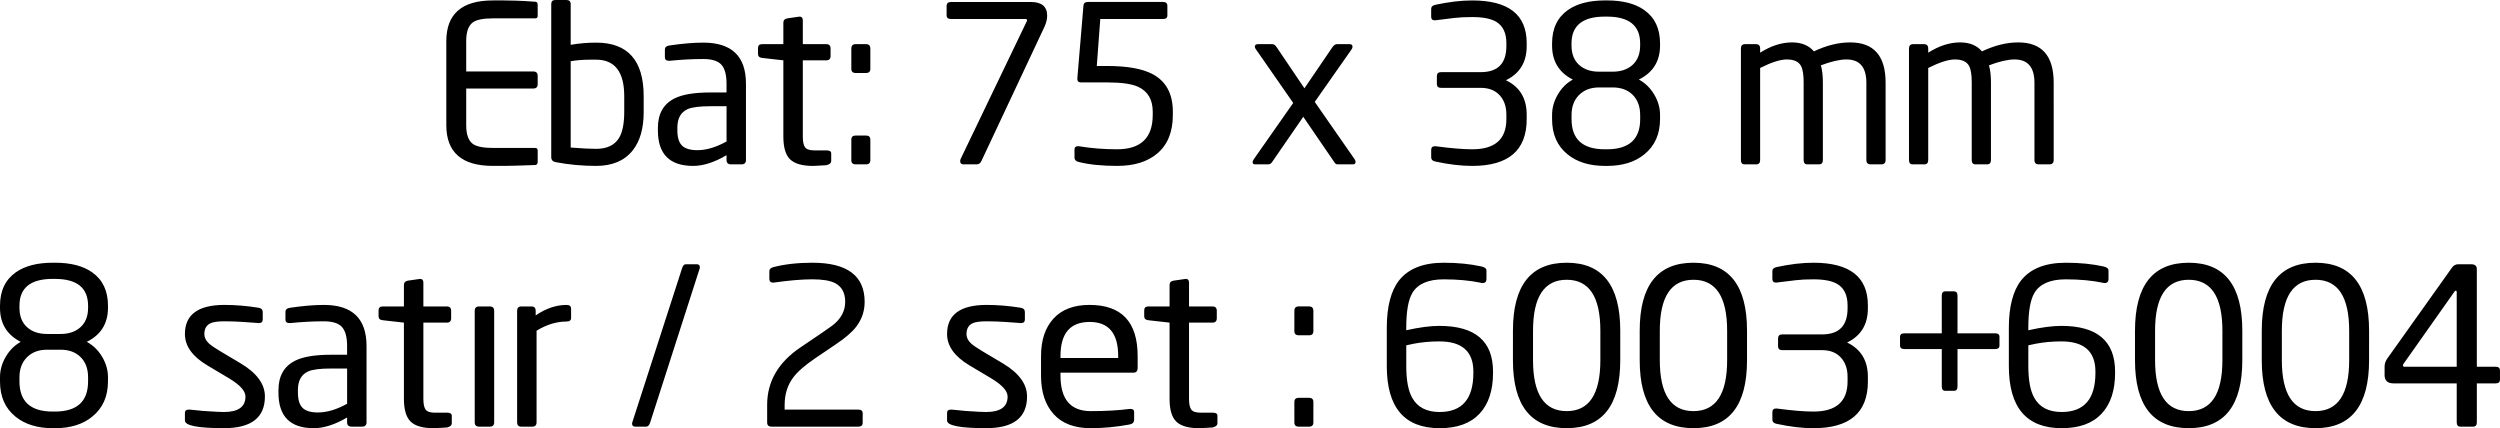
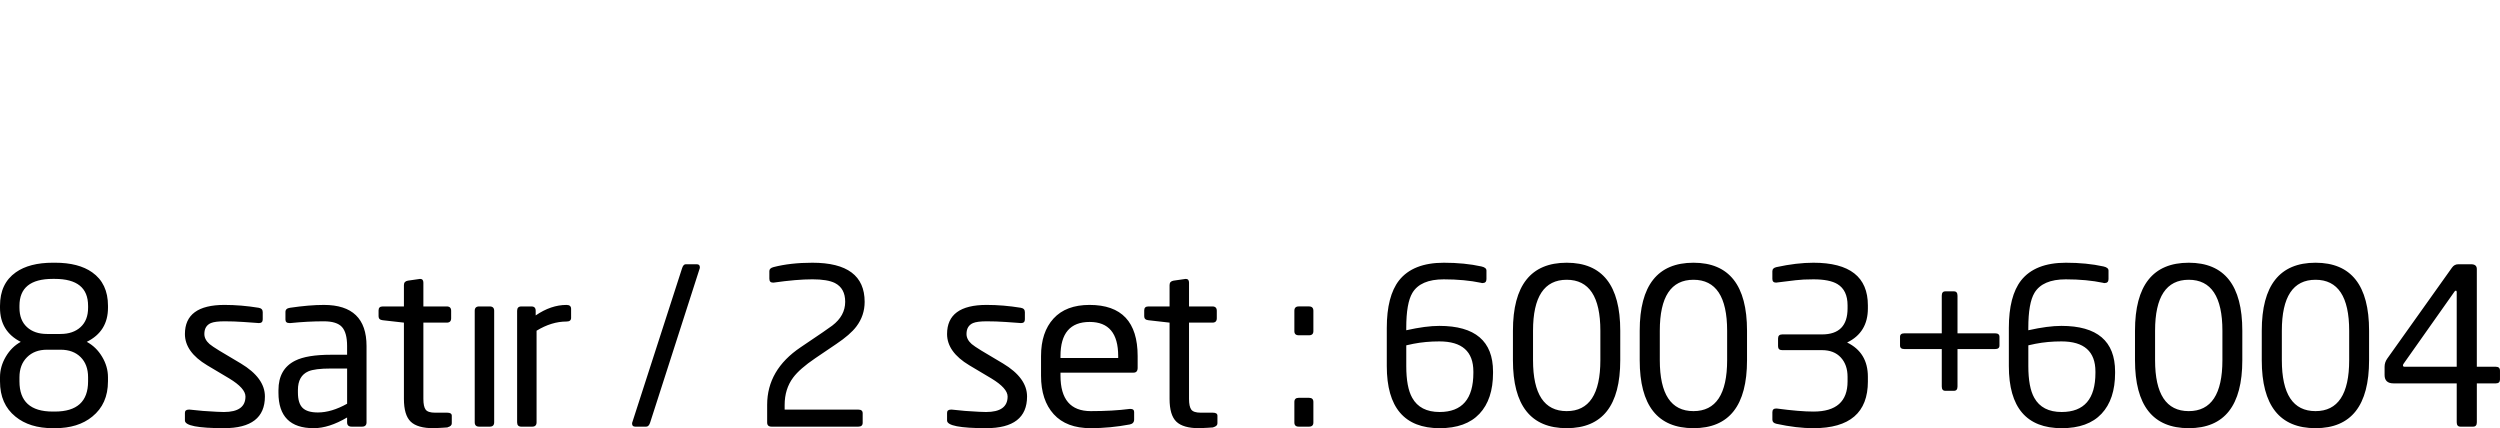
<svg xmlns="http://www.w3.org/2000/svg" version="1.1" x="0px" y="0px" width="180.148px" height="30.854px" viewBox="0 0 180.148 30.854" style="enable-background:new 0 0 180.148 30.854;" xml:space="preserve">
  <defs>
</defs>
  <g>
-     <path d="M38.745,11.668c0,0.128-0.053,0.202-0.158,0.223c-0.053,0.008-0.52,0.024-1.402,0.047c-0.294,0.01-0.588,0.016-0.882,0.016   h-0.787c-2.237,0-3.355-0.977-3.355-2.93V2.961c0-1.953,1.118-2.93,3.355-2.93h0.787l0.851,0.016   c0.378,0.011,0.856,0.037,1.433,0.079c0.105,0.011,0.158,0.084,0.158,0.221v0.787c0,0.126-0.058,0.189-0.173,0.189h-3.04   c-0.704,0-1.187,0.094-1.449,0.284c-0.326,0.231-0.488,0.683-0.488,1.354V5.15h4.835c0.21,0,0.315,0.105,0.315,0.315v0.598   c0,0.21-0.105,0.315-0.315,0.315h-4.835v2.646c0,0.672,0.163,1.124,0.488,1.354c0.273,0.189,0.756,0.284,1.449,0.284h3.04   c0.115,0,0.173,0.064,0.173,0.191V11.668z M46.384,8.064c0,1.197-0.268,2.126-0.803,2.788c-0.588,0.735-1.465,1.103-2.63,1.103   c-0.976,0-1.943-0.089-2.898-0.268c-0.221-0.042-0.331-0.163-0.331-0.362V0.299C39.721,0.1,39.817,0,40.008,0h0.812   c0.202,0,0.303,0.1,0.303,0.299v2.93c0.607-0.105,1.22-0.157,1.837-0.157c2.282,0,3.423,1.286,3.423,3.859V8.064z M44.982,6.933   c0-1.755-0.677-2.633-2.031-2.633h-0.422c-0.5,0-0.969,0.037-1.406,0.11v6.222c0.812,0.063,1.422,0.094,1.828,0.094   c0.781,0,1.333-0.261,1.656-0.784c0.25-0.418,0.375-1.045,0.375-1.881V6.933z M53.755,11.529c0,0.21-0.109,0.315-0.326,0.315h-0.75   c-0.218,0-0.326-0.105-0.326-0.315v-0.346c-0.874,0.515-1.675,0.772-2.403,0.772c-1.695,0-2.543-0.851-2.543-2.552V9.214   c0-1.018,0.403-1.727,1.209-2.126c0.565-0.283,1.423-0.425,2.575-0.425h1.162v-0.63c0-0.64-0.123-1.097-0.369-1.37   c-0.246-0.273-0.683-0.41-1.31-0.41c-0.764,0-1.564,0.042-2.401,0.126h-0.079c-0.189,0-0.283-0.084-0.283-0.252V3.575   c0-0.168,0.11-0.268,0.331-0.299c0.924-0.136,1.738-0.205,2.441-0.205c2.047,0,3.071,0.987,3.071,2.961V11.529z M52.353,7.655   h-1.155c-0.781,0-1.327,0.068-1.639,0.205c-0.5,0.22-0.749,0.667-0.749,1.339v0.189c0,0.515,0.112,0.882,0.336,1.103   c0.224,0.22,0.591,0.331,1.101,0.331c0.656,0,1.358-0.21,2.108-0.63V7.655z M59.897,11.608c0,0.137-0.105,0.231-0.315,0.284   c0.126,0,0.005,0.01-0.362,0.032c-0.368,0.021-0.578,0.032-0.63,0.032c-0.777,0-1.328-0.158-1.654-0.473   c-0.326-0.315-0.488-0.861-0.488-1.638V4.347L54.92,4.174c-0.2-0.021-0.299-0.115-0.299-0.284V3.465c0-0.189,0.1-0.284,0.299-0.284   h1.528V1.638c0-0.178,0.095-0.283,0.287-0.315l0.876-0.126c0.159,0,0.239,0.089,0.239,0.268v1.717h1.688   c0.208,0,0.313,0.105,0.313,0.315v0.536c0,0.21-0.104,0.315-0.313,0.315H57.85v5.497c0,0.368,0.055,0.625,0.164,0.772   c0.109,0.147,0.336,0.22,0.68,0.22h0.875c0.219,0,0.328,0.074,0.328,0.22V11.608z M62.716,4.961c0,0.2-0.105,0.299-0.315,0.299   h-0.74c-0.21,0-0.315-0.1-0.315-0.299V3.497c0-0.21,0.105-0.315,0.315-0.315h0.74c0.21,0,0.315,0.105,0.315,0.315V4.961z    M62.716,11.545c0,0.2-0.105,0.299-0.315,0.299h-0.74c-0.21,0-0.315-0.1-0.315-0.299v-1.48c0-0.199,0.105-0.299,0.315-0.299h0.74   c0.21,0,0.315,0.1,0.315,0.299V11.545z M74.277,0.142c0.787,0,1.181,0.331,1.181,0.992c0,0.252-0.068,0.525-0.205,0.819   l-4.536,9.655c-0.074,0.158-0.189,0.236-0.347,0.236h-0.945c-0.157,0-0.236-0.079-0.236-0.237c0-0.053,0.015-0.111,0.044-0.174   l4.752-9.893c0.015-0.01,0.023-0.031,0.023-0.062c0-0.072-0.037-0.108-0.11-0.108h-5.371c-0.21,0-0.315-0.089-0.315-0.268V0.441   c0-0.199,0.105-0.299,0.315-0.299H74.277L74.277,0.142z M84.514,8.285c0,1.218-0.373,2.142-1.118,2.772   c-0.704,0.598-1.67,0.898-2.898,0.898c-1.092,0-2.016-0.095-2.772-0.284c-0.2-0.052-0.299-0.158-0.299-0.315v-0.583   c0-0.157,0.079-0.236,0.236-0.236h0.079c0.882,0.147,1.801,0.22,2.756,0.22c1.711,0,2.567-0.824,2.567-2.473V8.048   c0-0.871-0.352-1.47-1.055-1.795c-0.462-0.21-1.208-0.315-2.237-0.315h-1.89c-0.168,0-0.252-0.089-0.252-0.268V5.654l0.441-5.245   c0.01-0.178,0.115-0.268,0.315-0.268h5.418c0.21,0,0.315,0.091,0.315,0.271v0.702c0,0.17-0.105,0.255-0.315,0.255h-4.52   l-0.252,3.386h0.74c1.428,0,2.509,0.189,3.245,0.567c0.997,0.515,1.496,1.423,1.496,2.725V8.285z M97.618,11.482   c0.042,0.063,0.063,0.126,0.063,0.189c0,0.116-0.068,0.173-0.204,0.173h-1.086c-0.094,0-0.168-0.042-0.22-0.127l-2.258-3.301   l-2.251,3.268c-0.073,0.107-0.162,0.16-0.267,0.16h-0.943c-0.126,0-0.189-0.052-0.189-0.158c0-0.063,0.026-0.131,0.079-0.205   l2.846-4.063l-2.677-3.851c-0.06-0.072-0.09-0.139-0.09-0.201c0-0.124,0.079-0.185,0.236-0.185h1.024   c0.115,0,0.22,0.074,0.315,0.22l2,2.961l2.016-2.961c0.105-0.147,0.215-0.22,0.331-0.22h0.914c0.136,0,0.205,0.063,0.205,0.189   c0,0.063-0.027,0.131-0.08,0.204l-2.642,3.769L97.618,11.482L97.618,11.482z M110.013,8.584c0,2.247-1.307,3.371-3.922,3.371   c-0.809,0-1.696-0.105-2.662-0.315c-0.2-0.042-0.299-0.142-0.299-0.299v-0.536c0-0.178,0.089-0.268,0.268-0.268h0.047   c1.103,0.147,1.985,0.22,2.646,0.22c1.638,0,2.457-0.724,2.457-2.174V8.253c0-0.577-0.163-1.042-0.488-1.394   c-0.326-0.352-0.777-0.528-1.355-0.528h-2.867c-0.2,0-0.299-0.094-0.299-0.283V5.497c0-0.199,0.1-0.299,0.299-0.299h2.867   c1.229,0,1.843-0.625,1.843-1.874V3.103c0-0.724-0.242-1.234-0.724-1.528c-0.378-0.231-0.956-0.346-1.733-0.346   c-0.504,0-0.929,0.021-1.276,0.063l-1.418,0.173c-0.179,0-0.268-0.089-0.268-0.268V0.646c0-0.158,0.1-0.257,0.299-0.299   c0.966-0.21,1.853-0.315,2.662-0.315c2.615,0,3.922,1.024,3.922,3.071v0.221c0,1.155-0.499,1.974-1.496,2.457   c0.997,0.483,1.496,1.307,1.496,2.473V8.584z M119.621,8.584c0,1.082-0.377,1.927-1.129,2.536c-0.68,0.557-1.574,0.835-2.682,0.835   h-0.157c-1.119,0-2.018-0.278-2.698-0.835c-0.743-0.599-1.114-1.444-1.114-2.536V8.285c0-0.514,0.139-1.008,0.416-1.48   c0.278-0.473,0.638-0.829,1.08-1.071c-0.998-0.504-1.496-1.323-1.496-2.457V3.134c0-1.071,0.379-1.874,1.139-2.41   c0.654-0.462,1.545-0.693,2.673-0.693h0.158c1.128,0,2.019,0.231,2.673,0.693c0.759,0.535,1.139,1.339,1.139,2.41v0.142   c0,1.134-0.509,1.953-1.528,2.457c0.451,0.242,0.819,0.598,1.102,1.071c0.284,0.472,0.425,0.966,0.425,1.48V8.584z M118.188,3.134   c0-1.292-0.798-1.937-2.394-1.937h-0.157c-1.596,0-2.395,0.646-2.395,1.937v0.142c0,0.599,0.18,1.063,0.54,1.394   c0.36,0.331,0.842,0.496,1.448,0.496h0.97c0.605,0,1.088-0.165,1.448-0.496c0.36-0.331,0.54-0.795,0.54-1.394V3.134z    M118.188,8.285c0-0.609-0.179-1.092-0.535-1.449c-0.357-0.357-0.84-0.535-1.449-0.535h-0.976c-0.599,0-1.079,0.181-1.441,0.543   s-0.543,0.843-0.543,1.441v0.299c0,1.449,0.798,2.174,2.394,2.174h0.158c1.596,0,2.394-0.724,2.394-2.174V8.285z M135.875,11.529   c0,0.21-0.105,0.315-0.315,0.315h-0.756c-0.21,0-0.315-0.105-0.315-0.315V5.966c0-1.121-0.478-1.682-1.433-1.682   c-0.483,0-1.097,0.141-1.843,0.424c0.095,0.346,0.142,0.755,0.142,1.226v5.595c0,0.21-0.094,0.315-0.283,0.315h-0.835   c-0.179,0-0.268-0.105-0.268-0.315V5.934c0-0.555-0.063-0.948-0.189-1.179c-0.168-0.314-0.509-0.471-1.024-0.471   c-0.462,0-1.103,0.204-1.922,0.613v6.632c0,0.21-0.094,0.315-0.283,0.315h-0.835c-0.179,0-0.268-0.105-0.268-0.315V3.497   c0-0.21,0.1-0.315,0.299-0.315h0.788c0.199,0,0.299,0.105,0.299,0.315v0.299c0.777-0.493,1.544-0.74,2.3-0.74   c0.682,0,1.207,0.215,1.575,0.646c0.903-0.43,1.774-0.646,2.615-0.646c1.701,0,2.551,0.966,2.551,2.898V11.529z M147.987,11.529   c0,0.21-0.105,0.315-0.315,0.315h-0.756c-0.21,0-0.315-0.105-0.315-0.315V5.966c0-1.121-0.478-1.682-1.433-1.682   c-0.483,0-1.097,0.141-1.843,0.424c0.095,0.346,0.142,0.755,0.142,1.226v5.595c0,0.21-0.094,0.315-0.283,0.315h-0.835   c-0.179,0-0.268-0.105-0.268-0.315V5.934c0-0.555-0.063-0.948-0.189-1.179c-0.168-0.314-0.509-0.471-1.024-0.471   c-0.462,0-1.103,0.204-1.922,0.613v6.632c0,0.21-0.094,0.315-0.283,0.315h-0.835c-0.179,0-0.268-0.105-0.268-0.315V3.497   c0-0.21,0.1-0.315,0.299-0.315h0.788c0.199,0,0.299,0.105,0.299,0.315v0.299c0.777-0.493,1.544-0.74,2.3-0.74   c0.682,0,1.207,0.215,1.575,0.646c0.903-0.43,1.774-0.646,2.615-0.646c1.701,0,2.551,0.966,2.551,2.898V11.529z" />
    <path d="M7.78,27.484c0,1.082-0.376,1.927-1.129,2.536c-0.68,0.557-1.574,0.835-2.682,0.835H3.812   c-1.119,0-2.018-0.278-2.698-0.835C0.371,29.421,0,28.576,0,27.484v-0.299c0-0.514,0.139-1.008,0.416-1.48   c0.278-0.473,0.638-0.829,1.08-1.071C0.499,24.129,0,23.31,0,22.176v-0.142c0-1.071,0.379-1.874,1.139-2.41   c0.654-0.462,1.544-0.693,2.673-0.693h0.158c1.128,0,2.019,0.231,2.673,0.693c0.759,0.535,1.139,1.339,1.139,2.41v0.142   c0,1.134-0.509,1.953-1.528,2.457c0.451,0.242,0.819,0.598,1.102,1.071c0.284,0.472,0.425,0.966,0.425,1.48V27.484z M6.347,22.034   c0-1.292-0.798-1.937-2.394-1.937H3.796c-1.596,0-2.394,0.646-2.394,1.937v0.142c0,0.599,0.18,1.063,0.54,1.394   c0.36,0.331,0.842,0.496,1.448,0.496h0.97c0.605,0,1.088-0.165,1.448-0.496c0.36-0.331,0.54-0.795,0.54-1.394V22.034z    M6.347,27.185c0-0.609-0.179-1.092-0.535-1.449C5.455,25.379,4.972,25.2,4.363,25.2H3.386c-0.599,0-1.079,0.181-1.441,0.543   s-0.543,0.843-0.543,1.441v0.299c0,1.449,0.798,2.174,2.394,2.174h0.157c1.596,0,2.394-0.724,2.394-2.174V27.185z M17.356,26.192   c1.155,0.693,1.733,1.486,1.733,2.378c0,1.523-0.982,2.284-2.945,2.284c-1.88,0-2.819-0.184-2.819-0.551v-0.551   c0-0.157,0.094-0.236,0.282-0.236h0.063c0.617,0.074,1.271,0.126,1.962,0.157c0.23,0.011,0.397,0.016,0.502,0.016   c1.036,0,1.554-0.372,1.554-1.115c0-0.398-0.39-0.833-1.169-1.304l-1.59-0.947c-1.07-0.641-1.604-1.392-1.604-2.254   c0-1.398,0.95-2.097,2.851-2.097c0.798,0,1.617,0.068,2.457,0.205c0.199,0.032,0.299,0.137,0.299,0.315v0.52   c0,0.179-0.089,0.268-0.267,0.268h-0.047c0.031,0-0.33-0.026-1.083-0.079c-0.46-0.032-0.91-0.047-1.349-0.047   c-0.46,0-0.79,0.042-0.989,0.126c-0.314,0.137-0.471,0.399-0.471,0.788c0,0.263,0.124,0.504,0.373,0.724   c0.124,0.105,0.357,0.263,0.698,0.472L17.356,26.192L17.356,26.192z M26.413,30.429c0,0.21-0.109,0.315-0.326,0.315h-0.75   c-0.218,0-0.326-0.105-0.326-0.315v-0.346c-0.874,0.515-1.675,0.772-2.403,0.772c-1.695,0-2.543-0.851-2.543-2.552v-0.189   c0-1.018,0.403-1.727,1.209-2.126c0.565-0.283,1.423-0.425,2.575-0.425h1.162v-0.63c0-0.64-0.123-1.097-0.369-1.37   c-0.246-0.273-0.683-0.41-1.31-0.41c-0.764,0-1.564,0.042-2.401,0.126h-0.079c-0.189,0-0.283-0.084-0.283-0.252v-0.551   c0-0.168,0.11-0.268,0.331-0.299c0.924-0.136,1.738-0.205,2.441-0.205c2.047,0,3.071,0.987,3.071,2.961V30.429z M25.011,26.555   h-1.155c-0.781,0-1.327,0.068-1.639,0.205c-0.5,0.22-0.749,0.667-0.749,1.339v0.189c0,0.515,0.112,0.882,0.336,1.103   c0.224,0.22,0.591,0.331,1.101,0.331c0.656,0,1.358-0.21,2.108-0.63V26.555z M32.555,30.508c0,0.137-0.105,0.231-0.315,0.284   c0.126,0,0.005,0.01-0.362,0.032c-0.368,0.021-0.578,0.032-0.63,0.032c-0.777,0-1.328-0.158-1.654-0.473   c-0.326-0.315-0.488-0.861-0.488-1.638v-5.497l-1.528-0.173c-0.2-0.021-0.299-0.115-0.299-0.284v-0.425   c0-0.189,0.1-0.284,0.299-0.284h1.528v-1.544c0-0.178,0.095-0.283,0.287-0.315l0.876-0.126c0.159,0,0.239,0.089,0.239,0.268v1.717   h1.688c0.208,0,0.313,0.105,0.313,0.315v0.536c0,0.21-0.104,0.315-0.313,0.315h-1.688v5.497c0,0.368,0.055,0.625,0.164,0.772   c0.109,0.147,0.336,0.22,0.68,0.22h0.875c0.219,0,0.328,0.074,0.328,0.22V30.508z M35.61,30.429c0,0.21-0.106,0.315-0.319,0.315   h-0.764c-0.213,0-0.319-0.105-0.319-0.315v-8.032c0-0.21,0.106-0.315,0.319-0.315h0.764c0.212,0,0.319,0.105,0.319,0.315V30.429z    M41.154,22.901c0,0.179-0.11,0.268-0.329,0.268c-0.72,0-1.44,0.22-2.16,0.662v6.599c0,0.21-0.106,0.315-0.319,0.315h-0.78   c-0.202,0-0.303-0.105-0.303-0.315v-8.032c0-0.21,0.1-0.315,0.299-0.315h0.74c0.199,0,0.299,0.105,0.299,0.315v0.331   c0.735-0.504,1.475-0.756,2.221-0.756c0.221,0,0.331,0.094,0.331,0.283V22.901z M50.211,19.042c0.147,0,0.22,0.074,0.22,0.22   c0,0.042-0.005,0.074-0.016,0.094l-3.559,11.072c-0.063,0.21-0.158,0.315-0.284,0.315h-0.803c-0.147,0-0.221-0.073-0.221-0.22   c0-0.042,0.006-0.073,0.017-0.094l3.576-11.072c0.063-0.21,0.152-0.315,0.268-0.315H50.211L50.211,19.042z M58.542,18.932   c2.509,0,3.764,0.94,3.764,2.819c0,0.662-0.2,1.255-0.599,1.78c-0.294,0.389-0.777,0.809-1.449,1.26l-1.512,1.024   c-0.746,0.506-1.276,0.97-1.591,1.392c-0.41,0.548-0.614,1.207-0.614,1.977v0.332h5.308c0.21,0,0.315,0.088,0.315,0.264v0.684   c0,0.187-0.105,0.28-0.315,0.28h-6.253c-0.21,0-0.315-0.1-0.315-0.299v-1.276c0-1.68,0.803-3.061,2.41-4.143l1.588-1.075   c0.294-0.199,0.525-0.362,0.693-0.488c0.621-0.472,0.932-1.043,0.932-1.715c0-0.65-0.247-1.101-0.74-1.353   c-0.357-0.178-0.898-0.267-1.622-0.267c-0.756,0-1.685,0.079-2.788,0.236h-0.063c-0.168,0-0.252-0.094-0.252-0.284V19.53   c0-0.136,0.1-0.231,0.299-0.283C56.547,19.037,57.482,18.932,58.542,18.932L58.542,18.932z M72.276,26.192   c1.155,0.693,1.733,1.486,1.733,2.378c0,1.523-0.982,2.284-2.945,2.284c-1.88,0-2.819-0.184-2.819-0.551v-0.551   c0-0.157,0.094-0.236,0.282-0.236h0.063c0.617,0.074,1.271,0.126,1.962,0.157c0.23,0.011,0.397,0.016,0.502,0.016   c1.036,0,1.554-0.372,1.554-1.115c0-0.398-0.39-0.833-1.169-1.304l-1.59-0.947c-1.07-0.641-1.604-1.392-1.604-2.254   c0-1.398,0.95-2.097,2.851-2.097c0.798,0,1.617,0.068,2.457,0.205c0.199,0.032,0.299,0.137,0.299,0.315v0.52   c0,0.179-0.089,0.268-0.267,0.268h-0.047c0.031,0-0.33-0.026-1.083-0.079c-0.46-0.032-0.91-0.047-1.349-0.047   c-0.46,0-0.79,0.042-0.989,0.126c-0.314,0.137-0.471,0.399-0.471,0.788c0,0.263,0.124,0.504,0.373,0.724   c0.124,0.105,0.357,0.263,0.698,0.472L72.276,26.192L72.276,26.192z M81.978,26.507c0,0.231-0.1,0.346-0.299,0.346h-5.261v0.219   c0,1.702,0.727,2.553,2.183,2.553c1.057,0,1.989-0.052,2.795-0.157h0.078c0.167,0,0.251,0.074,0.251,0.22v0.536   c0,0.2-0.105,0.32-0.315,0.362c-0.945,0.178-1.885,0.268-2.819,0.268c-1.165,0-2.053-0.336-2.662-1.008   c-0.609-0.672-0.913-1.596-0.913-2.772v-1.417c0-1.144,0.299-2.045,0.898-2.701c0.599-0.656,1.465-0.984,2.599-0.984   c2.31,0,3.465,1.228,3.465,3.686V26.507z M80.576,25.657c0-1.638-0.685-2.458-2.055-2.458c-1.402,0-2.103,0.819-2.103,2.458v0.141   h4.158V25.657z M87.727,30.508c0,0.137-0.105,0.231-0.315,0.284c0.126,0,0.005,0.01-0.362,0.032   c-0.368,0.021-0.578,0.032-0.63,0.032c-0.777,0-1.328-0.158-1.654-0.473c-0.326-0.315-0.488-0.861-0.488-1.638v-5.497l-1.528-0.173   c-0.2-0.021-0.299-0.115-0.299-0.284v-0.425c0-0.189,0.1-0.284,0.299-0.284h1.528v-1.544c0-0.178,0.095-0.283,0.287-0.315   l0.876-0.126c0.159,0,0.239,0.089,0.239,0.268v1.717h1.688c0.208,0,0.313,0.105,0.313,0.315v0.536c0,0.21-0.104,0.315-0.313,0.315   h-1.688v5.497c0,0.368,0.055,0.625,0.164,0.772c0.109,0.147,0.336,0.22,0.68,0.22h0.875c0.219,0,0.328,0.074,0.328,0.22V30.508z    M94.641,23.861c0,0.2-0.105,0.299-0.315,0.299h-0.74c-0.21,0-0.315-0.1-0.315-0.299v-1.465c0-0.21,0.105-0.315,0.315-0.315h0.74   c0.21,0,0.315,0.105,0.315,0.315V23.861z M94.641,30.445c0,0.2-0.105,0.299-0.315,0.299h-0.74c-0.21,0-0.315-0.1-0.315-0.299v-1.48   c0-0.199,0.105-0.299,0.315-0.299h0.74c0.21,0,0.315,0.1,0.315,0.299V30.445z M107.587,26.87c0,1.271-0.326,2.252-0.977,2.945   c-0.651,0.693-1.606,1.04-2.867,1.04c-2.541,0-3.812-1.491-3.812-4.473v-2.756c0-1.522,0.294-2.662,0.882-3.418   c0.672-0.85,1.748-1.276,3.229-1.276c0.997,0,1.9,0.089,2.709,0.268c0.241,0.053,0.362,0.152,0.362,0.299v0.614   c0,0.189-0.095,0.284-0.284,0.284h-0.047c-0.021-0.01-0.037-0.016-0.047-0.016c-0.8-0.168-1.701-0.252-2.701-0.252   c-1.116,0-1.869,0.326-2.258,0.976c-0.295,0.494-0.442,1.334-0.442,2.52v0.173c0.937-0.21,1.732-0.315,2.384-0.315   c2.579,0,3.869,1.097,3.869,3.292V26.87z M106.17,26.775c0-1.449-0.817-2.174-2.449-2.174c-0.664,0-1.291,0.058-1.88,0.173   c-0.042,0.011-0.211,0.047-0.506,0.11v1.496c0,1.019,0.142,1.78,0.427,2.284c0.379,0.683,1.038,1.024,1.975,1.024   c1.622,0,2.433-0.94,2.433-2.819V26.775z M116.754,25.956c0,3.266-1.286,4.898-3.859,4.898c-2.583,0-3.874-1.633-3.874-4.898V23.83   c0-3.265,1.292-4.898,3.874-4.898c2.572,0,3.859,1.633,3.859,4.898V25.956z M115.321,23.833c0-2.449-0.809-3.673-2.426-3.673   c-1.617,0-2.426,1.225-2.426,3.673v2.119c0,2.449,0.808,3.673,2.426,3.673c1.617,0,2.426-1.224,2.426-3.673V23.833z    M125.889,25.956c0,3.266-1.286,4.898-3.859,4.898c-2.583,0-3.874-1.633-3.874-4.898V23.83c0-3.265,1.292-4.898,3.874-4.898   c2.572,0,3.859,1.633,3.859,4.898V25.956z M124.456,23.833c0-2.449-0.809-3.673-2.426-3.673c-1.617,0-2.426,1.225-2.426,3.673   v2.119c0,2.449,0.808,3.673,2.426,3.673c1.617,0,2.426-1.224,2.426-3.673V23.833z M134.599,27.484c0,2.247-1.307,3.371-3.922,3.371   c-0.809,0-1.696-0.105-2.662-0.315c-0.2-0.042-0.299-0.142-0.299-0.299v-0.536c0-0.178,0.089-0.268,0.268-0.268h0.047   c1.103,0.147,1.984,0.22,2.646,0.22c1.638,0,2.457-0.724,2.457-2.174v-0.331c0-0.577-0.163-1.042-0.488-1.394   c-0.326-0.352-0.777-0.528-1.355-0.528h-2.867c-0.2,0-0.299-0.094-0.299-0.283v-0.551c0-0.199,0.1-0.299,0.299-0.299h2.867   c1.229,0,1.843-0.625,1.843-1.874v-0.221c0-0.724-0.242-1.234-0.724-1.528c-0.378-0.231-0.956-0.346-1.733-0.346   c-0.504,0-0.929,0.021-1.276,0.063l-1.418,0.173c-0.179,0-0.268-0.089-0.268-0.268v-0.551c0-0.158,0.1-0.257,0.299-0.299   c0.966-0.21,1.853-0.315,2.662-0.315c2.615,0,3.922,1.024,3.922,3.071v0.221c0,1.155-0.499,1.974-1.496,2.457   c0.997,0.483,1.496,1.307,1.496,2.473V27.484z M144.08,24.901c0,0.168-0.105,0.252-0.315,0.252h-2.709v2.693   c0,0.21-0.084,0.315-0.252,0.315h-0.63c-0.168,0-0.252-0.105-0.252-0.315v-2.693h-2.693c-0.21,0-0.315-0.084-0.315-0.252v-0.63   c0-0.168,0.105-0.252,0.315-0.252h2.693V21.31c0-0.21,0.084-0.315,0.252-0.315h0.63c0.168,0,0.252,0.105,0.252,0.315v2.709h2.709   c0.21,0,0.315,0.084,0.315,0.252V24.901z M152.412,26.87c0,1.271-0.326,2.252-0.977,2.945c-0.651,0.693-1.606,1.04-2.867,1.04   c-2.541,0-3.812-1.491-3.812-4.473v-2.756c0-1.522,0.294-2.662,0.882-3.418c0.672-0.85,1.748-1.276,3.229-1.276   c0.997,0,1.9,0.089,2.709,0.268c0.241,0.053,0.362,0.152,0.362,0.299v0.614c0,0.189-0.095,0.284-0.284,0.284h-0.047   c-0.021-0.01-0.037-0.016-0.047-0.016c-0.8-0.168-1.701-0.252-2.701-0.252c-1.116,0-1.869,0.326-2.258,0.976   c-0.295,0.494-0.442,1.334-0.442,2.52v0.173c0.937-0.21,1.732-0.315,2.384-0.315c2.579,0,3.869,1.097,3.869,3.292V26.87z    M150.995,26.775c0-1.449-0.817-2.174-2.449-2.174c-0.664,0-1.291,0.058-1.88,0.173c-0.042,0.011-0.211,0.047-0.506,0.11v1.496   c0,1.019,0.142,1.78,0.427,2.284c0.379,0.683,1.038,1.024,1.975,1.024c1.622,0,2.433-0.94,2.433-2.819V26.775z M161.579,25.956   c0,3.266-1.286,4.898-3.859,4.898c-2.583,0-3.874-1.633-3.874-4.898V23.83c0-3.265,1.292-4.898,3.874-4.898   c2.572,0,3.859,1.633,3.859,4.898V25.956z M160.145,23.833c0-2.449-0.809-3.673-2.426-3.673c-1.617,0-2.426,1.225-2.426,3.673   v2.119c0,2.449,0.808,3.673,2.426,3.673c1.617,0,2.426-1.224,2.426-3.673V23.833z M170.714,25.956c0,3.266-1.286,4.898-3.859,4.898   c-2.583,0-3.874-1.633-3.874-4.898V23.83c0-3.265,1.292-4.898,3.874-4.898c2.572,0,3.859,1.633,3.859,4.898V25.956z M169.28,23.833   c0-2.449-0.809-3.673-2.426-3.673c-1.617,0-2.426,1.225-2.426,3.673v2.119c0,2.449,0.808,3.673,2.426,3.673   c1.617,0,2.426-1.224,2.426-3.673V23.833z M180.148,27.342c0,0.189-0.1,0.284-0.299,0.284h-1.37v2.803   c0,0.21-0.089,0.315-0.268,0.315h-0.914c-0.179,0-0.268-0.105-0.268-0.315v-2.803h-4.552c-0.431,0-0.646-0.202-0.646-0.606v-0.591   c0-0.21,0.063-0.405,0.189-0.584l4.662-6.551c0.115-0.168,0.268-0.252,0.457-0.252h0.929c0.273,0,0.41,0.116,0.41,0.346v7.04h1.37   c0.199,0,0.299,0.094,0.299,0.284V27.342z M177.029,21.042c0-0.063-0.019-0.094-0.057-0.094h-0.014   c-0.038,0-0.076,0.033-0.113,0.098l-3.643,5.162c-0.032,0.042-0.047,0.084-0.047,0.126c0,0.063,0.042,0.094,0.125,0.094h3.749   V21.042z" />
  </g>
</svg>